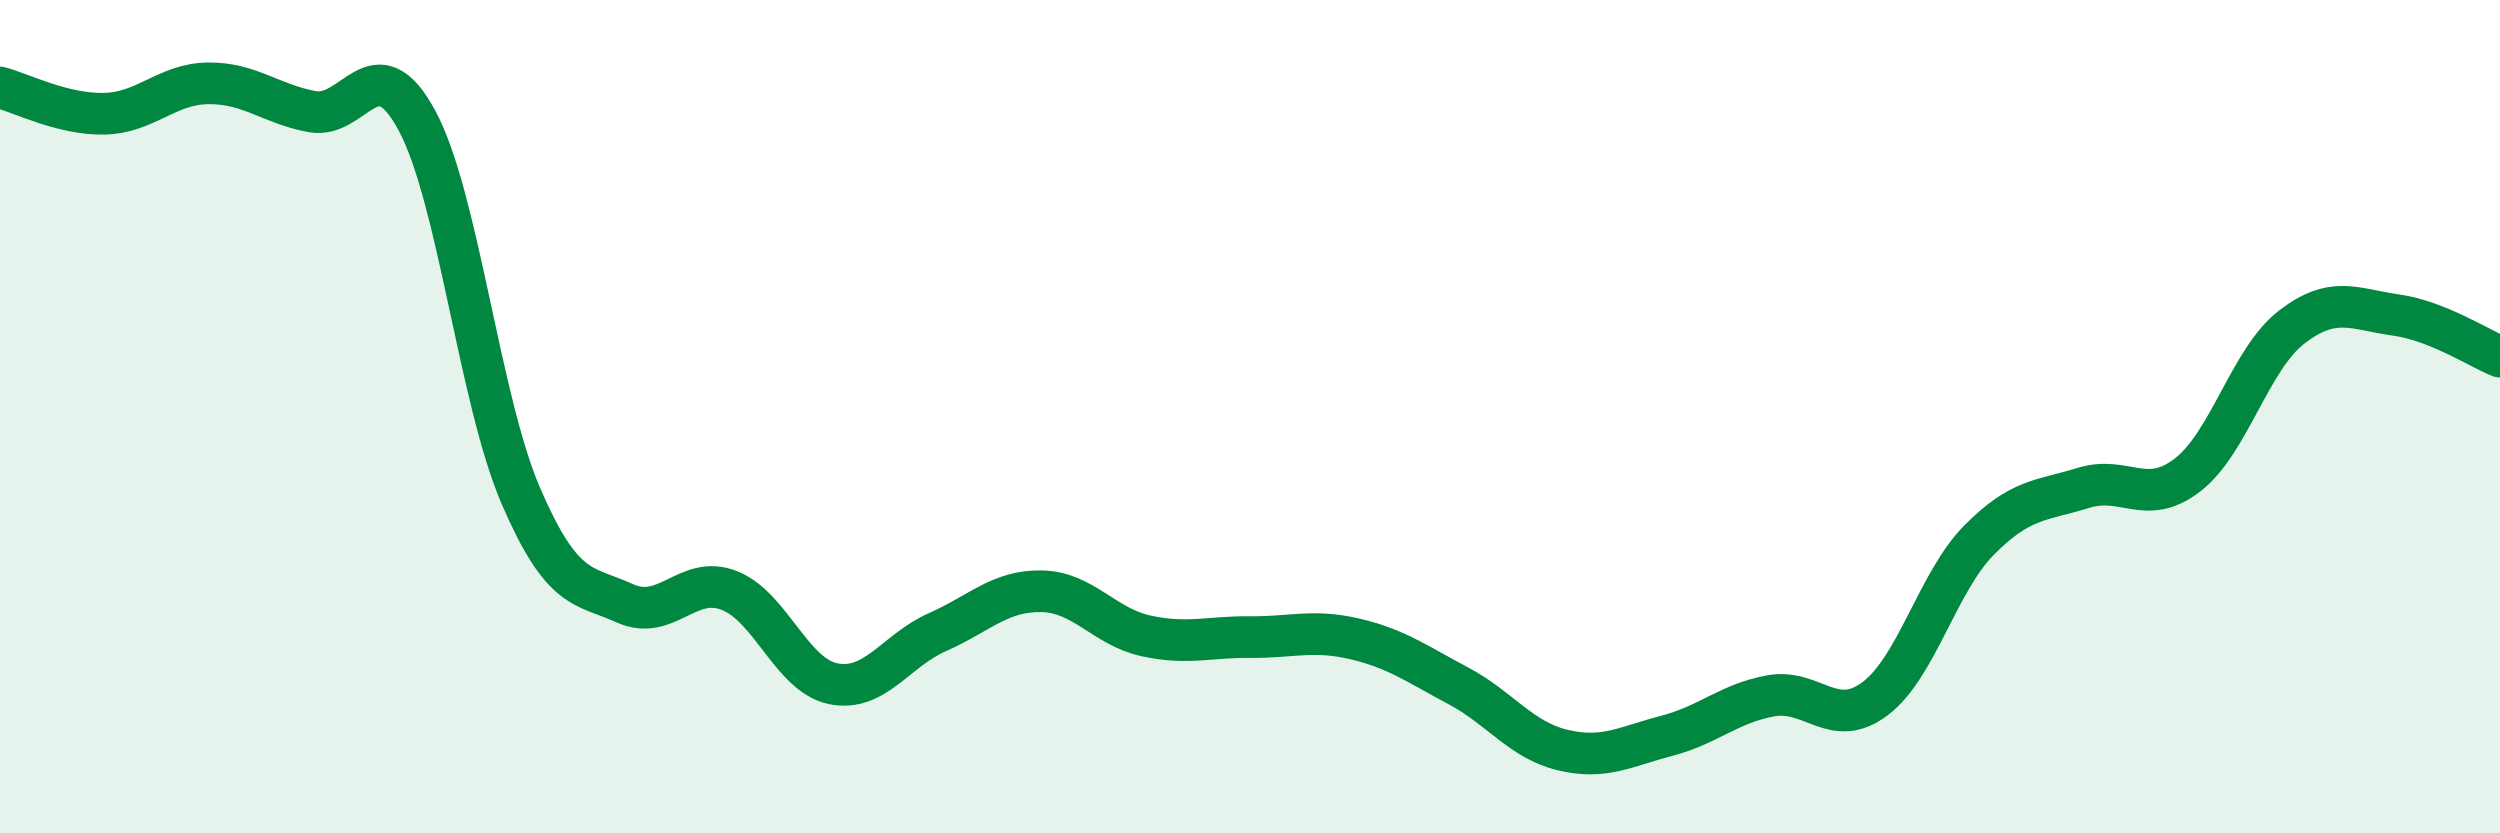
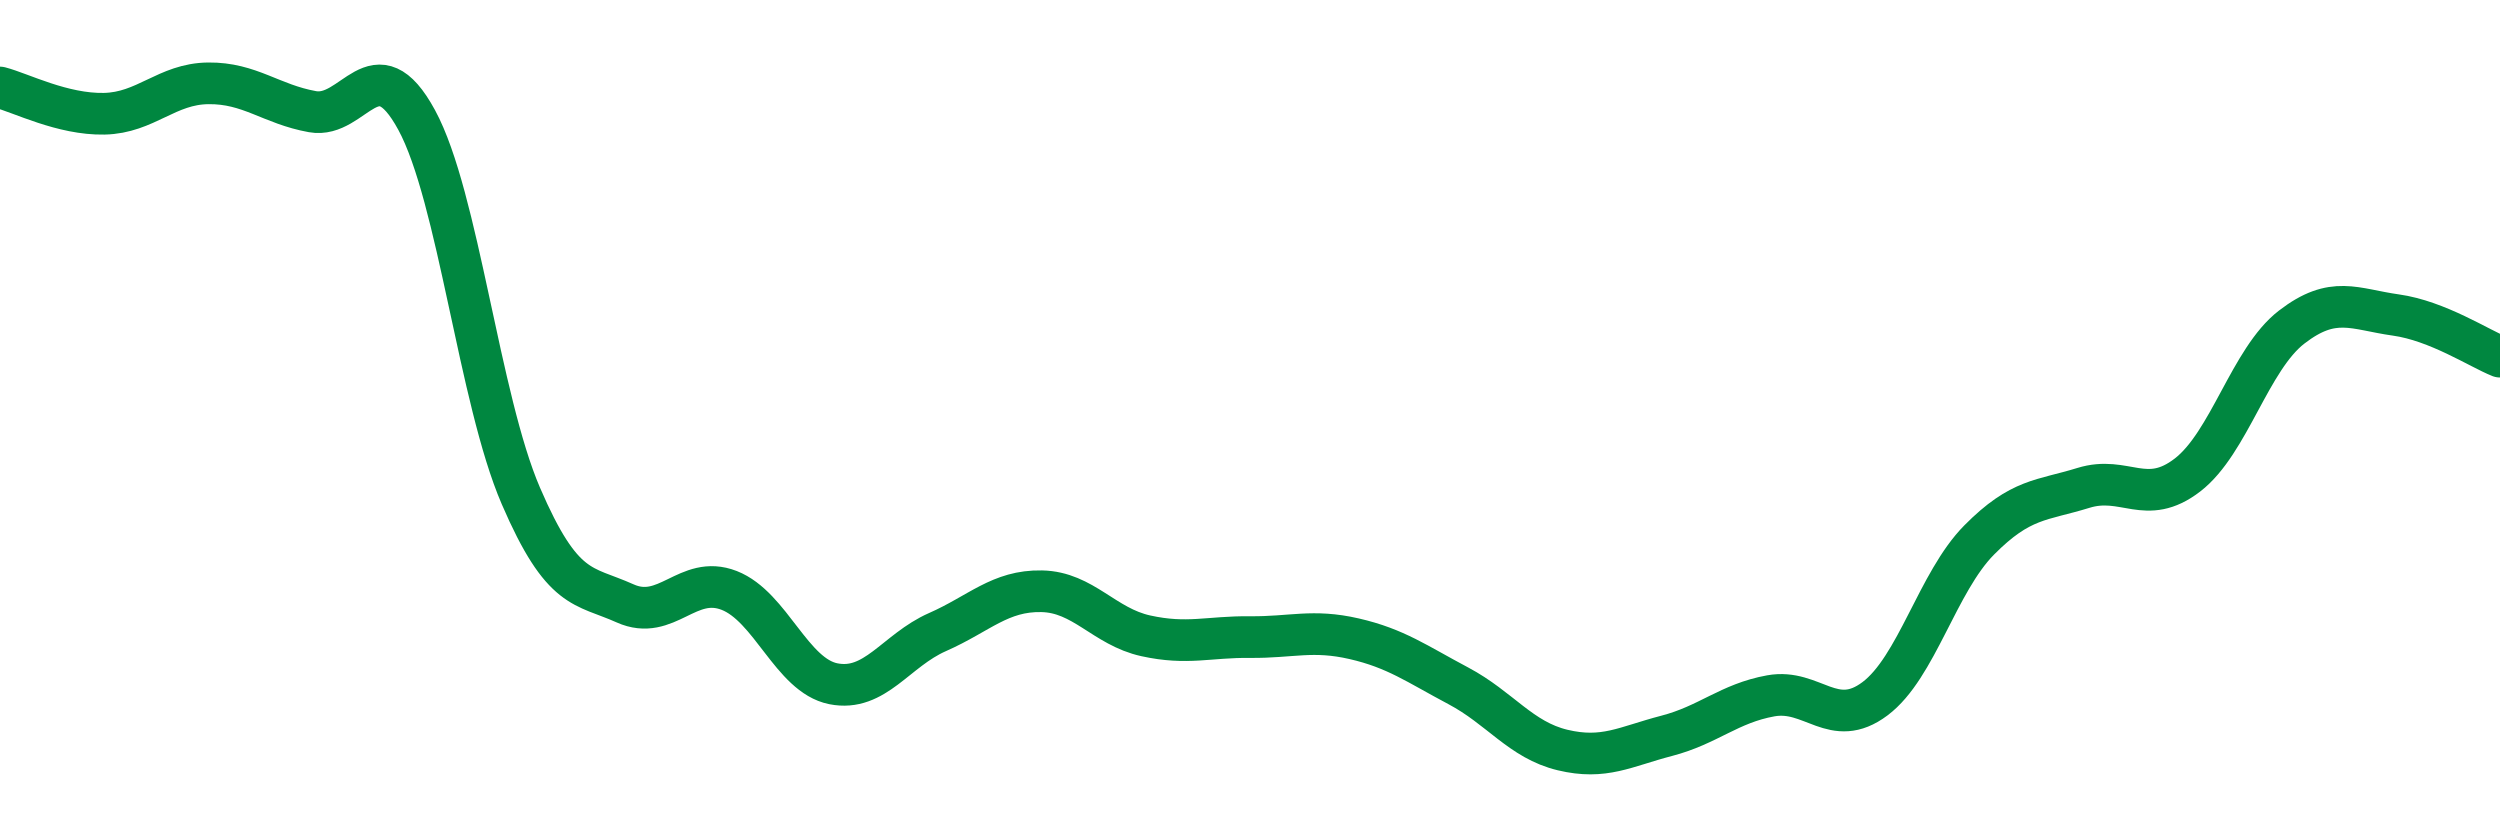
<svg xmlns="http://www.w3.org/2000/svg" width="60" height="20" viewBox="0 0 60 20">
-   <path d="M 0,2.1 C 0.5,2.23 1.5,2.75 2.5,2.73 C 3.5,2.71 4,2.01 5,2 C 6,1.99 6.5,2.5 7.5,2.68 C 8.5,2.86 9,1.04 10,2.88 C 11,4.72 11.5,9.58 12.5,11.9 C 13.5,14.22 14,14.03 15,14.48 C 16,14.93 16.5,13.78 17.5,14.17 C 18.5,14.56 19,16.21 20,16.41 C 21,16.61 21.5,15.61 22.5,15.17 C 23.5,14.73 24,14.17 25,14.19 C 26,14.21 26.5,15.04 27.5,15.26 C 28.5,15.48 29,15.28 30,15.29 C 31,15.3 31.5,15.1 32.5,15.33 C 33.5,15.56 34,15.93 35,16.46 C 36,16.99 36.5,17.76 37.5,18 C 38.5,18.24 39,17.92 40,17.66 C 41,17.4 41.5,16.88 42.5,16.7 C 43.5,16.52 44,17.52 45,16.77 C 46,16.02 46.5,13.97 47.5,12.96 C 48.5,11.95 49,12.02 50,11.71 C 51,11.4 51.5,12.17 52.5,11.4 C 53.5,10.63 54,8.62 55,7.85 C 56,7.08 56.5,7.42 57.5,7.56 C 58.5,7.7 59.5,8.36 60,8.56L60 20L0 20Z" fill="#008740" opacity="0.1" stroke-linecap="round" stroke-linejoin="round" />
  <path d="M 0,2.1 C 0.5,2.23 1.5,2.75 2.5,2.73 C 3.5,2.71 4,2.01 5,2 C 6,1.99 6.5,2.5 7.5,2.68 C 8.5,2.86 9,1.04 10,2.88 C 11,4.72 11.5,9.58 12.5,11.9 C 13.5,14.22 14,14.03 15,14.48 C 16,14.93 16.5,13.78 17.5,14.17 C 18.5,14.56 19,16.21 20,16.41 C 21,16.61 21.5,15.61 22.5,15.17 C 23.5,14.73 24,14.17 25,14.19 C 26,14.21 26.5,15.04 27.5,15.26 C 28.5,15.48 29,15.28 30,15.29 C 31,15.3 31.5,15.1 32.5,15.33 C 33.5,15.56 34,15.93 35,16.46 C 36,16.99 36.5,17.76 37.5,18 C 38.5,18.24 39,17.92 40,17.66 C 41,17.4 41.5,16.88 42.5,16.7 C 43.5,16.52 44,17.52 45,16.77 C 46,16.02 46.5,13.97 47.5,12.96 C 48.5,11.95 49,12.02 50,11.71 C 51,11.4 51.5,12.17 52.5,11.4 C 53.5,10.63 54,8.62 55,7.85 C 56,7.08 56.5,7.42 57.5,7.56 C 58.5,7.7 59.5,8.36 60,8.56" stroke="#008740" stroke-width="1" fill="none" stroke-linecap="round" stroke-linejoin="round" />
</svg>